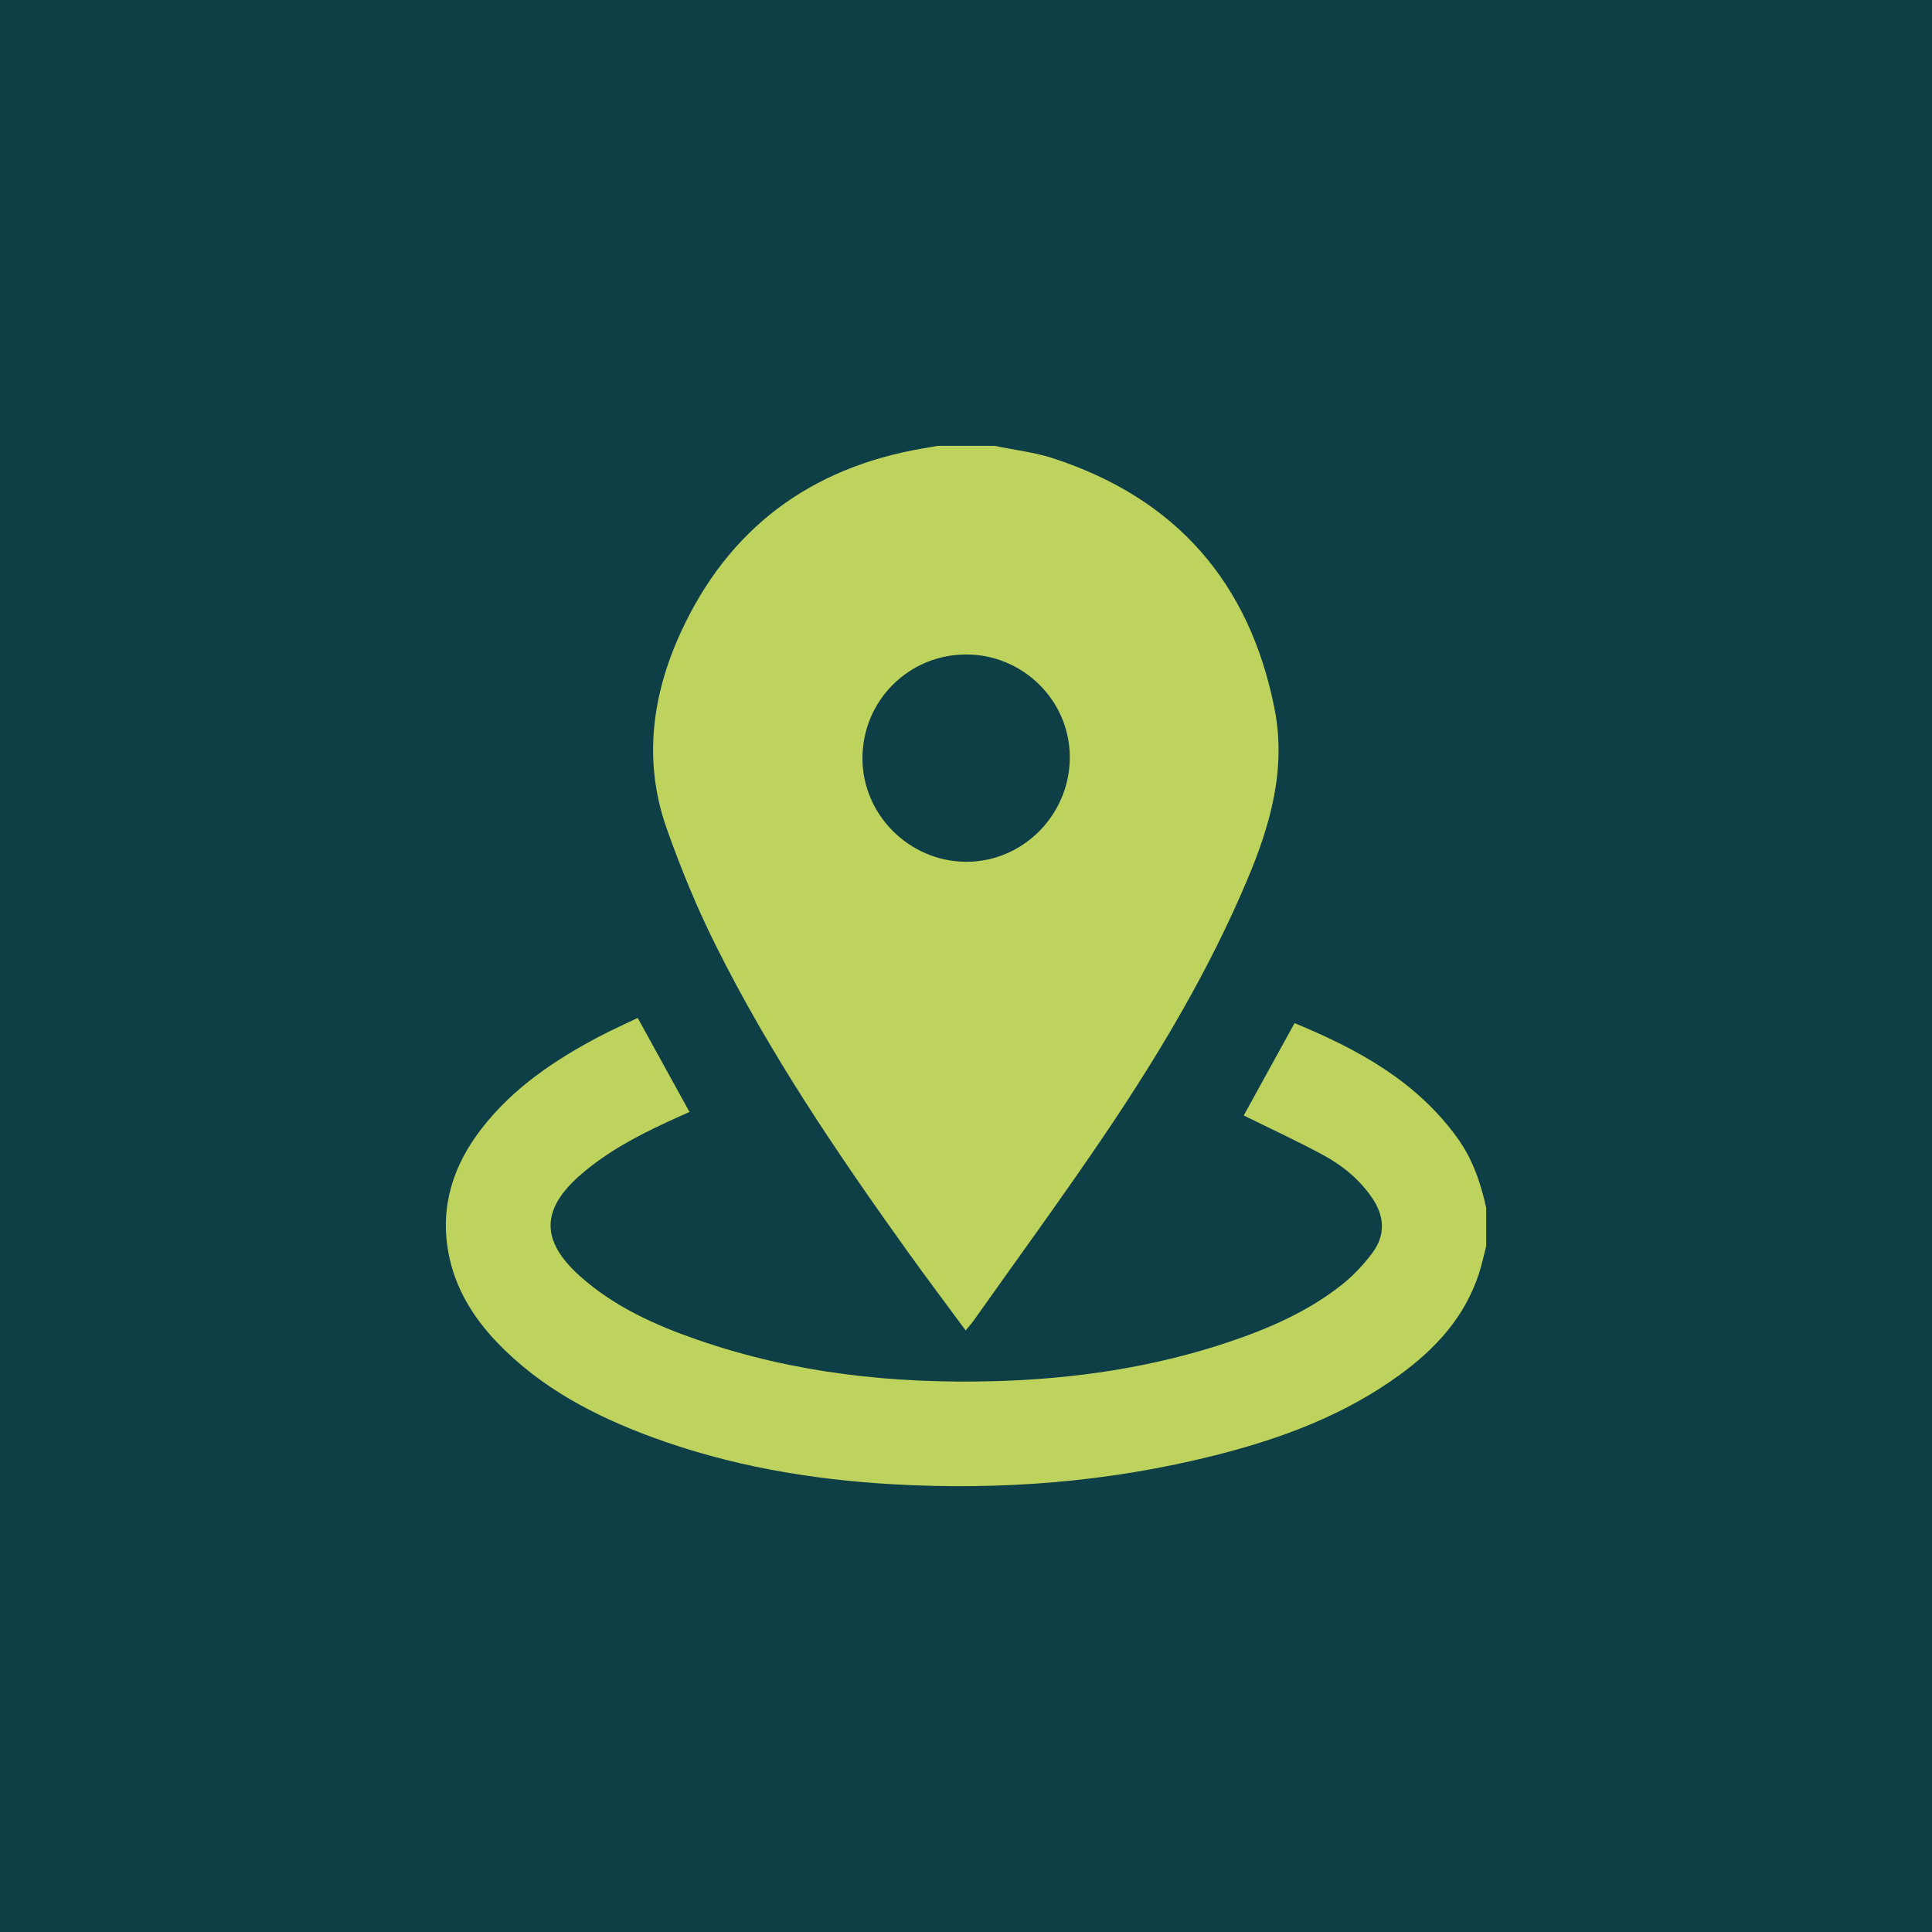
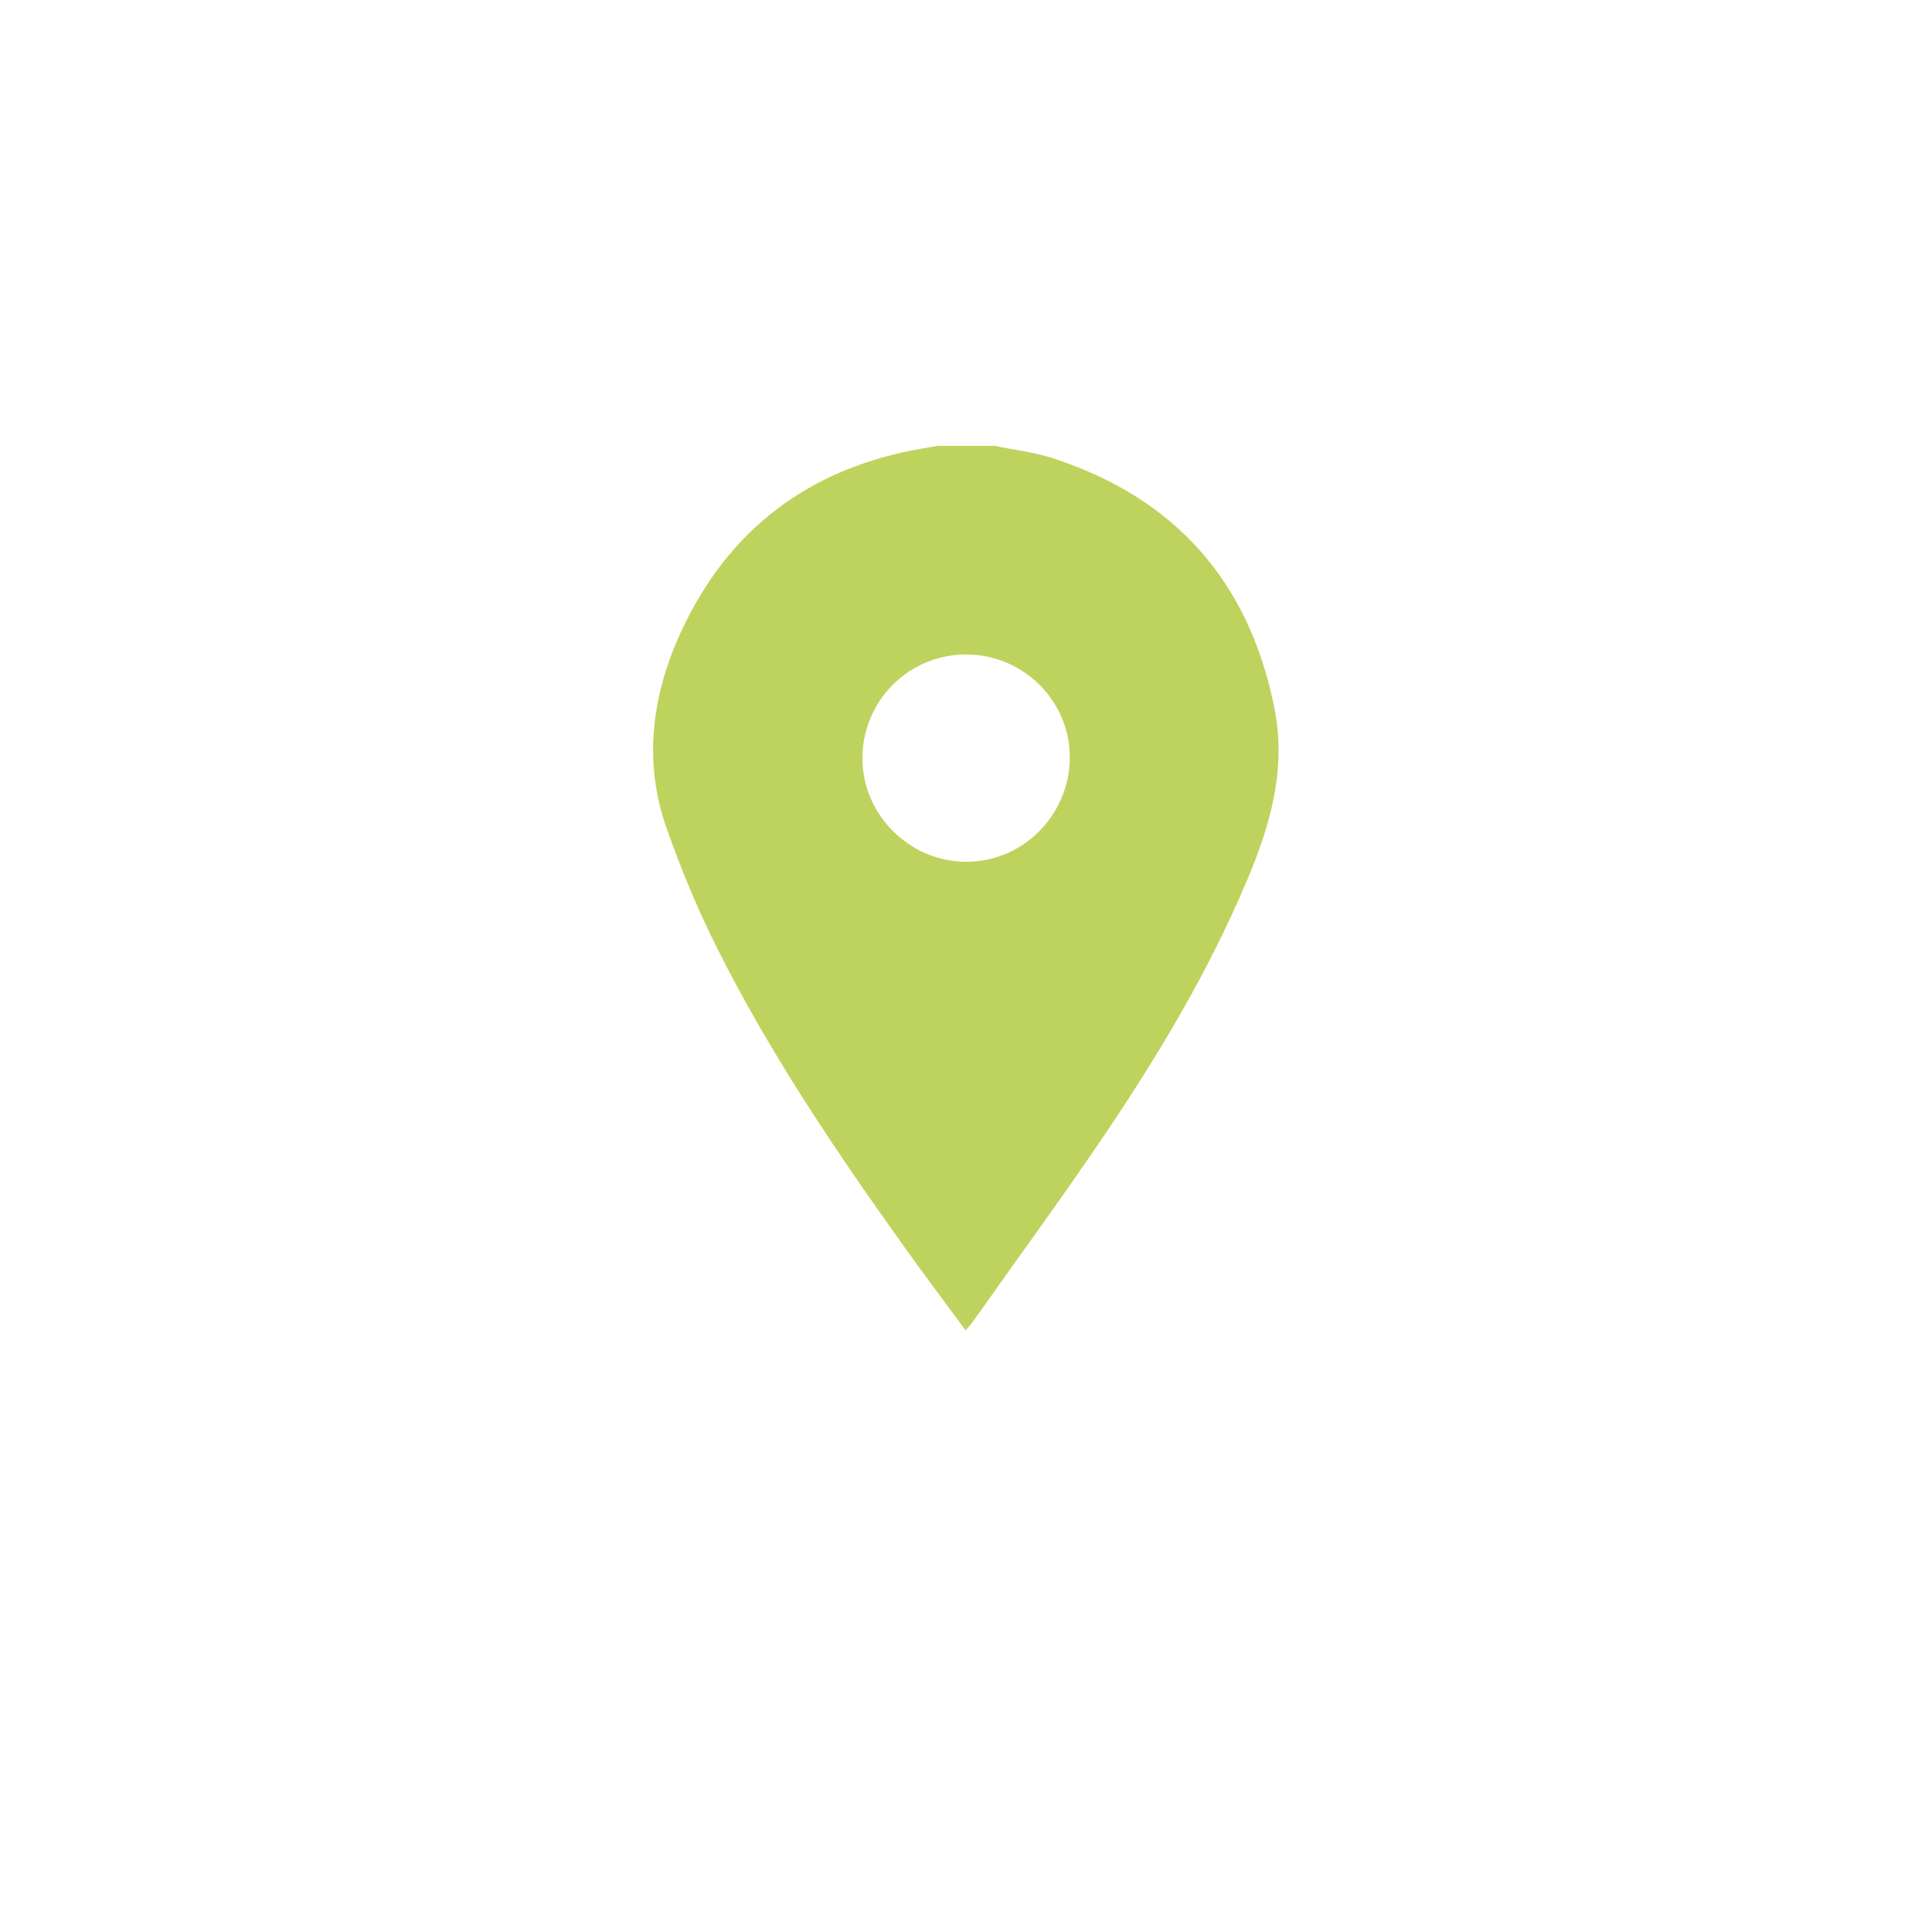
<svg xmlns="http://www.w3.org/2000/svg" width="52" height="52" viewBox="0 0 52 52" fill="none">
-   <rect width="52" height="52" fill="#0E3E46" />
  <g clip-path="url(#clip0_2005_538)">
    <path d="M26.768 12C27.3 12.111 27.848 12.172 28.36 12.34C31.65 13.419 33.629 15.673 34.303 19.068C34.626 20.693 34.193 22.204 33.569 23.682C32.558 26.081 31.235 28.31 29.785 30.462C28.63 32.175 27.409 33.843 26.216 35.53C26.155 35.617 26.082 35.696 25.99 35.808C25.457 35.085 24.933 34.39 24.425 33.681C22.538 31.046 20.72 28.364 19.27 25.457C18.76 24.437 18.323 23.373 17.943 22.297C17.307 20.496 17.546 18.711 18.325 17.016C19.609 14.223 21.81 12.587 24.84 12.069C24.973 12.047 25.105 12.023 25.238 12H26.768ZM25.996 17.615C24.45 17.62 23.21 18.867 23.213 20.414C23.215 21.93 24.472 23.185 25.997 23.195C27.534 23.204 28.799 21.926 28.794 20.372C28.788 18.85 27.529 17.61 25.996 17.615V17.615Z" fill="#BED35D" />
-     <path d="M40 33.545C39.936 33.789 39.884 34.037 39.807 34.276C39.428 35.443 38.643 36.298 37.674 37.004C36.18 38.092 34.48 38.722 32.709 39.169C29.864 39.888 26.973 40.114 24.046 39.95C21.818 39.825 19.641 39.451 17.543 38.678C15.993 38.106 14.548 37.349 13.387 36.139C12.726 35.45 12.24 34.657 12.067 33.704C11.841 32.46 12.201 31.363 12.957 30.383C13.811 29.278 14.942 28.521 16.161 27.882C16.489 27.71 16.828 27.56 17.164 27.398C17.633 28.249 18.088 29.075 18.558 29.929C18.355 30.02 18.134 30.116 17.917 30.218C17.108 30.597 16.323 31.016 15.641 31.607C14.559 32.542 14.541 33.391 15.611 34.348C16.529 35.17 17.632 35.666 18.78 36.063C21.374 36.962 24.055 37.25 26.786 37.174C28.935 37.113 31.04 36.804 33.082 36.117C34.173 35.749 35.224 35.291 36.13 34.567C36.432 34.326 36.705 34.033 36.937 33.723C37.292 33.249 37.268 32.741 36.937 32.251C36.598 31.749 36.137 31.372 35.615 31.089C34.915 30.71 34.19 30.376 33.475 30.023C33.913 29.228 34.371 28.396 34.843 27.538C36.536 28.236 38.12 29.094 39.228 30.632C39.634 31.195 39.854 31.836 40.001 32.507V33.545H40Z" fill="#BED35D" />
  </g>
  <defs>
    <clipPath id="clip0_2005_538">
      <rect width="28" height="28" fill="white" transform="translate(12 12)" />
    </clipPath>
  </defs>
</svg>